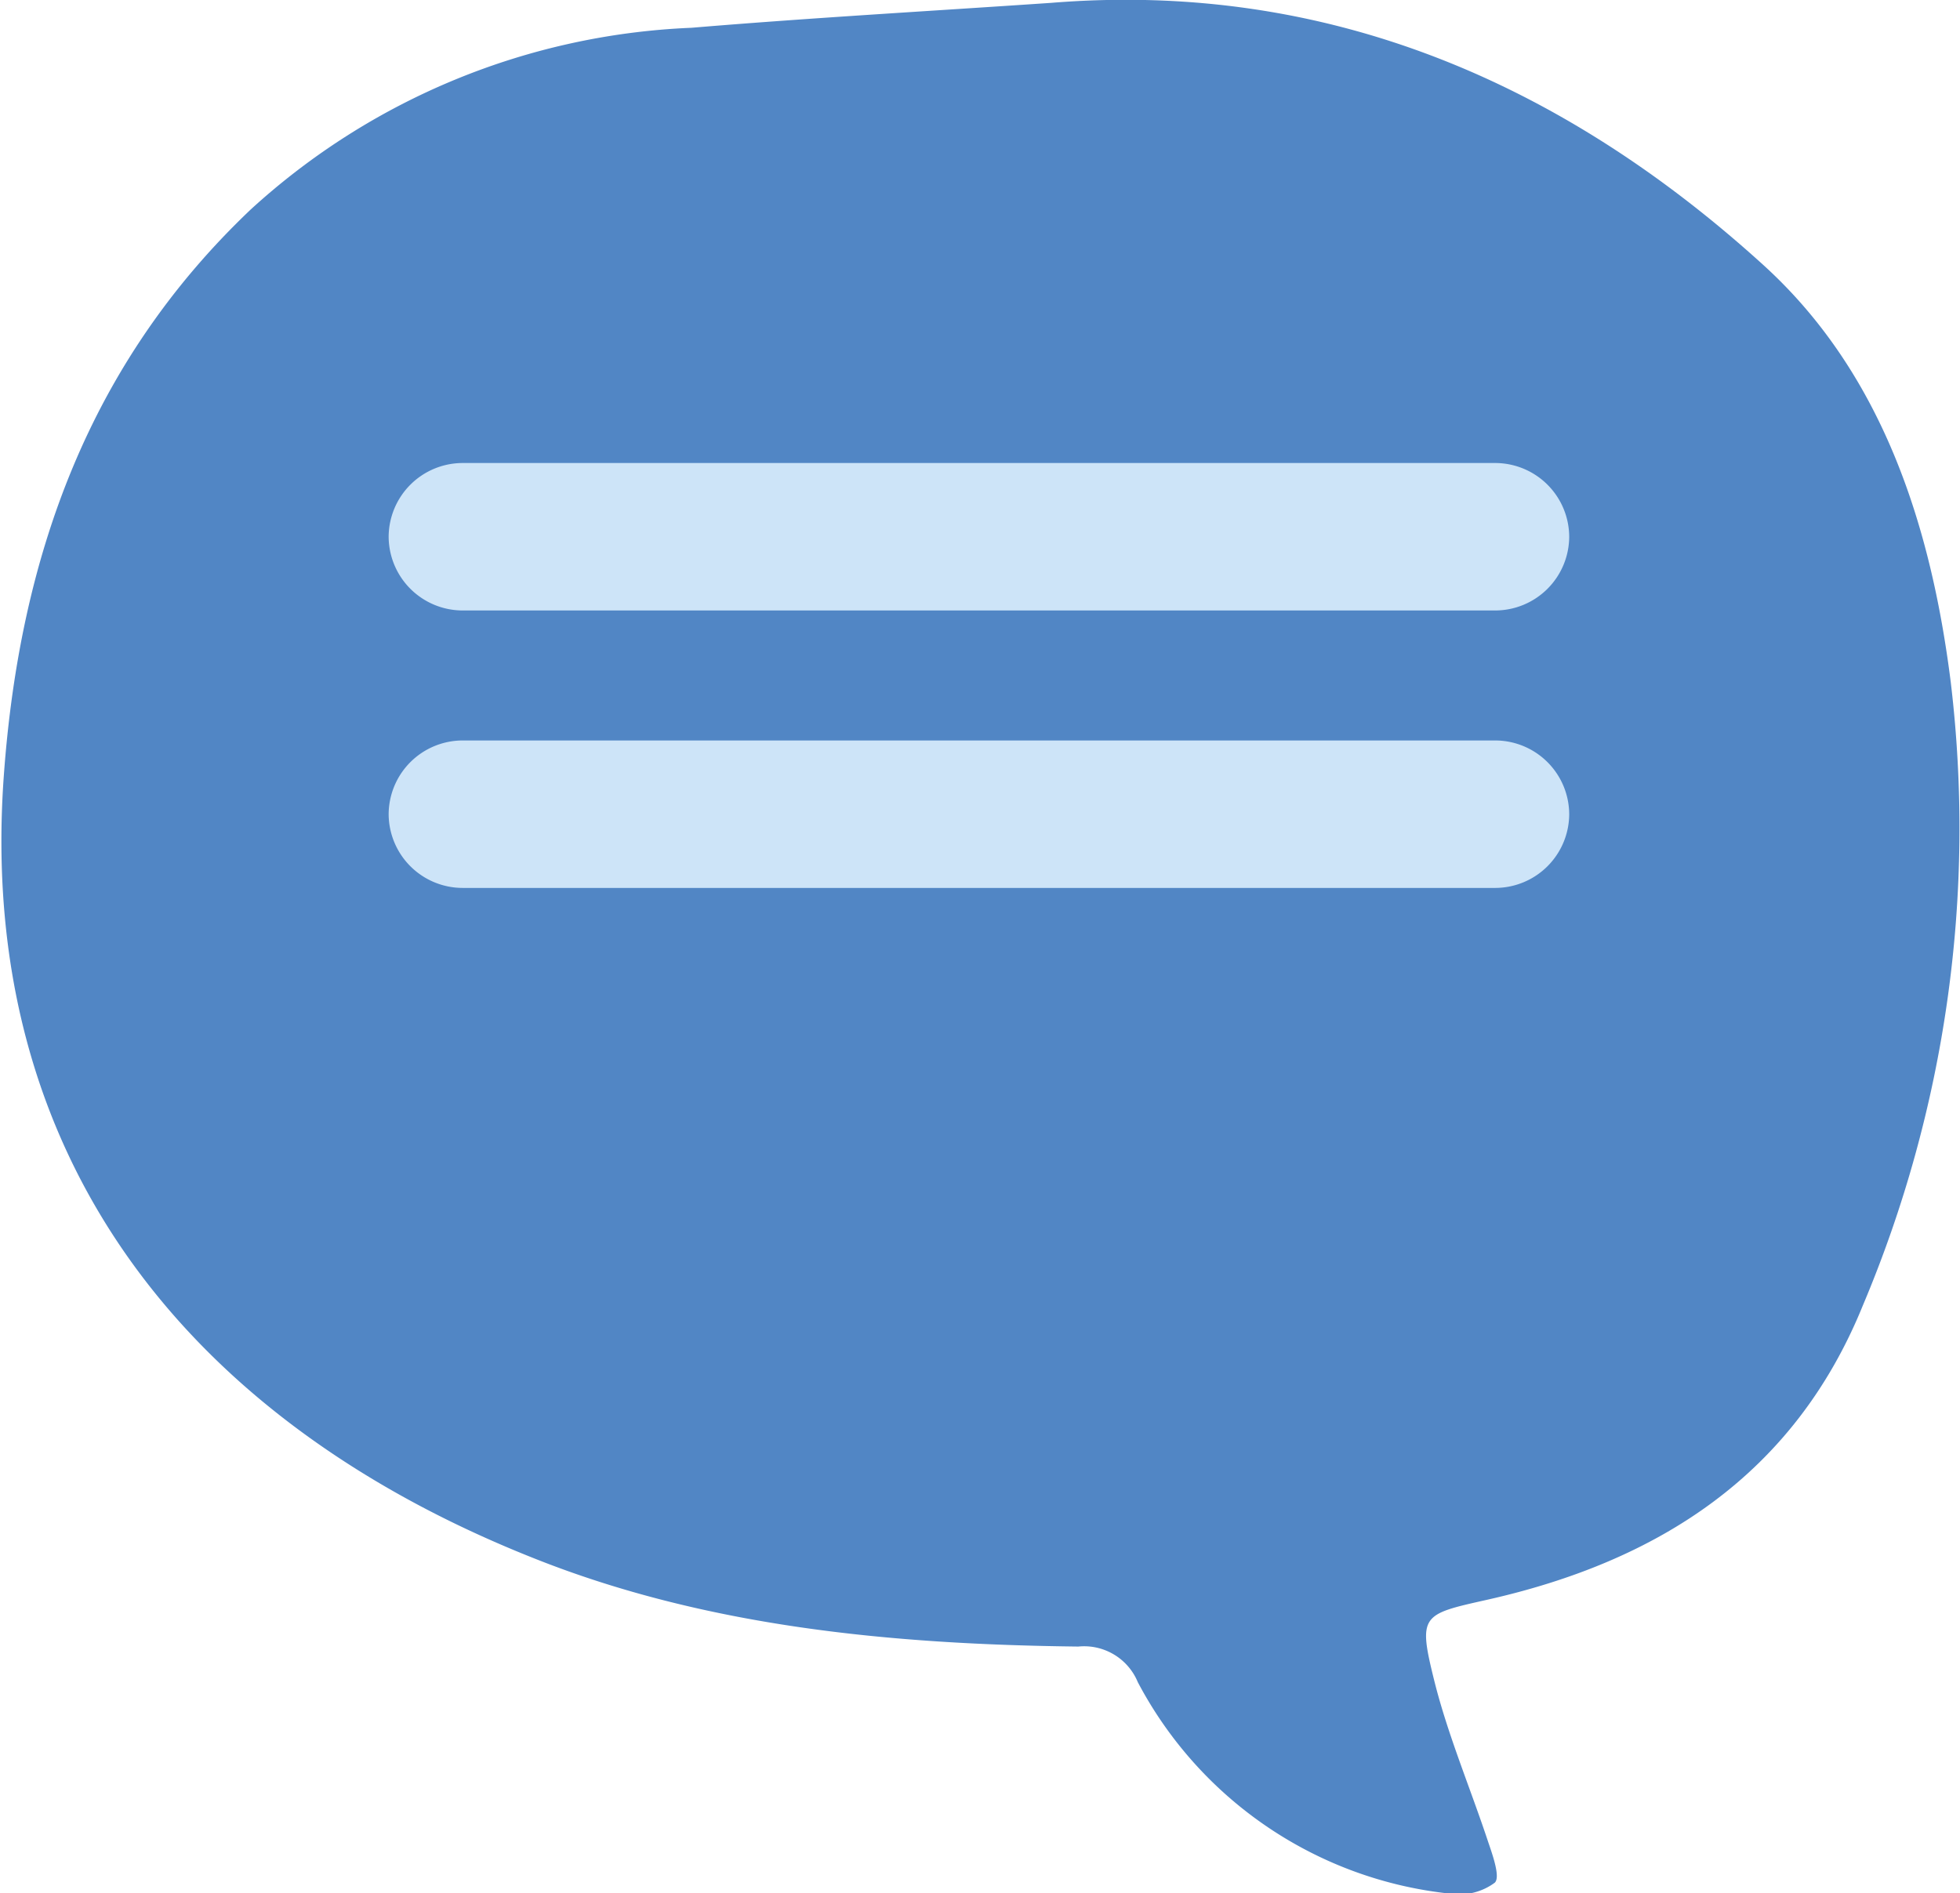
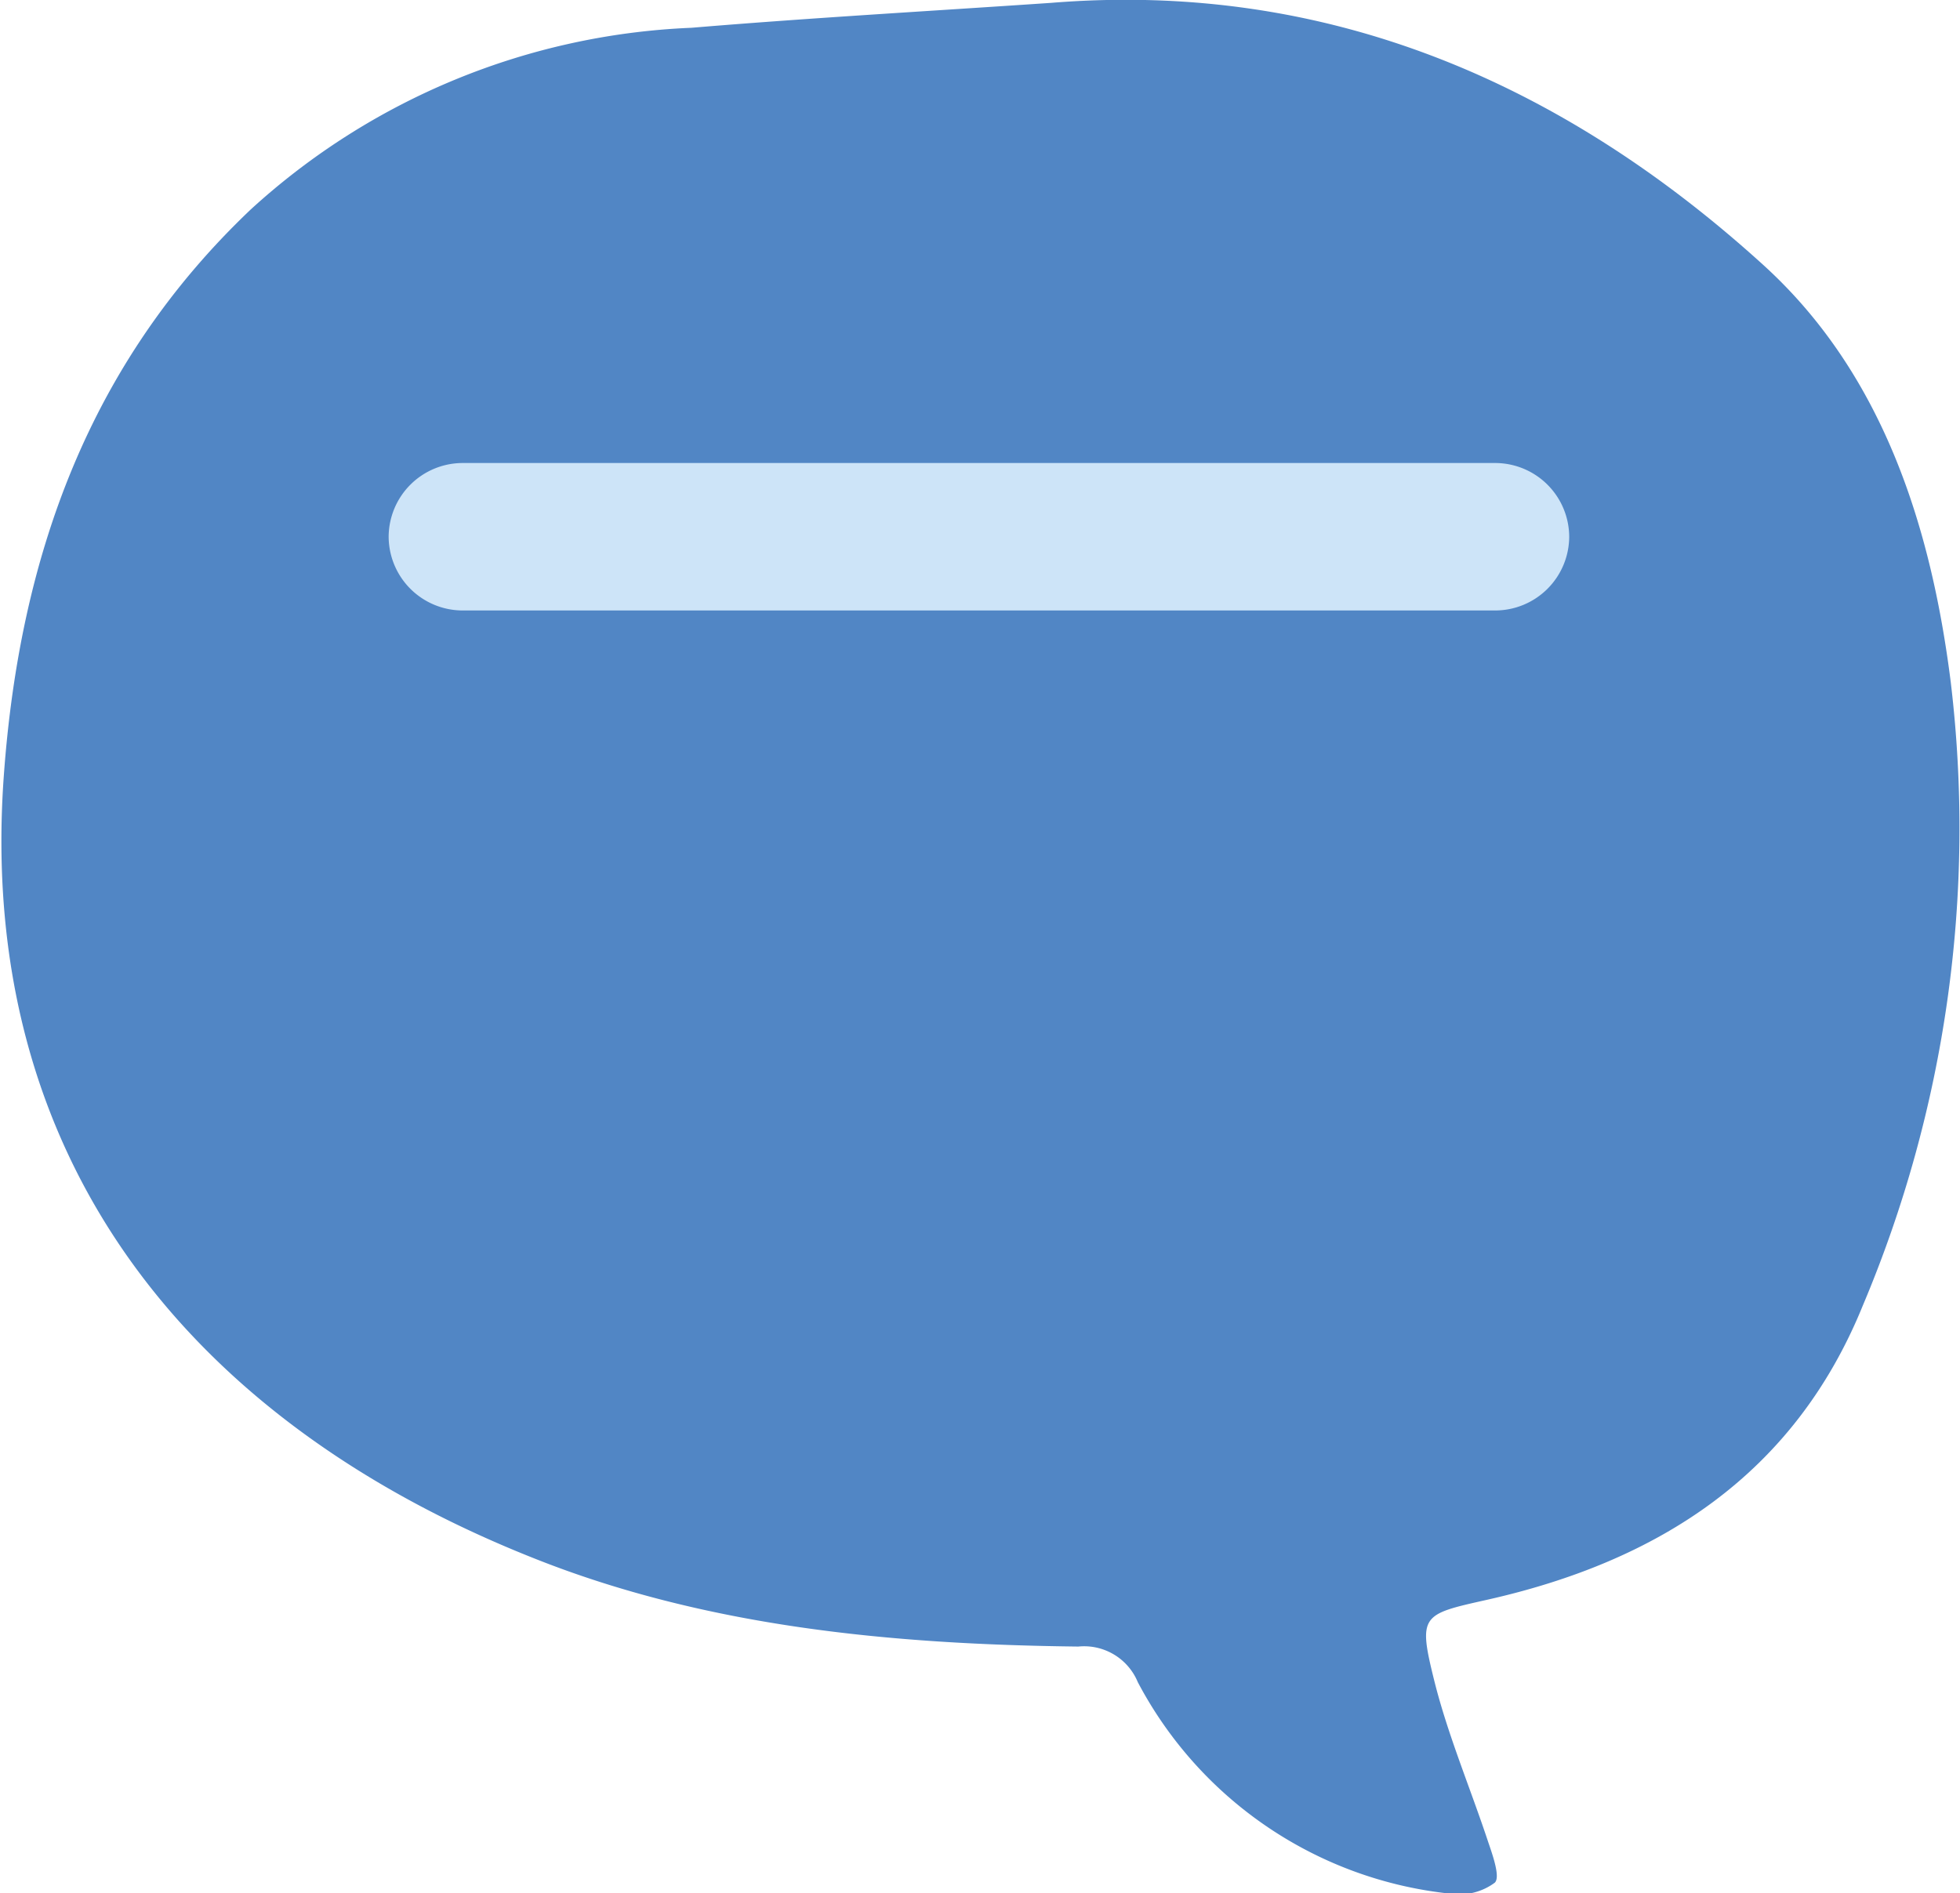
<svg xmlns="http://www.w3.org/2000/svg" id="Ebene_24" data-name="Ebene 24" viewBox="0 0 55.02 53.16">
  <defs>
    <style>.cls-1{fill:#5186c5;}.cls-2{fill:#cde4f8;}</style>
  </defs>
  <title>sprechblase_01</title>
  <path class="cls-1" d="M295.78,411.51c-.55-4.37-1.91-8.66-5.25-11.7-5.62-5.11-12.23-8-20-7.37-3.37.23-6.74.42-10.1.7a19.51,19.51,0,0,0-12.37,5.1c-4.54,4.31-6.48,9.73-6.93,15.86-.79,10.7,5.14,18.14,14.85,22,4.85,1.94,10.08,2.43,15.31,2.49a1.63,1.63,0,0,1,1.67,1,11.24,11.24,0,0,0,8.79,5.94,1.67,1.67,0,0,0,1.23-.31c.16-.15-.05-.75-.18-1.13-.5-1.51-1.13-3-1.51-4.51-.47-1.88-.37-1.89,1.46-2.3,4.82-1.08,8.63-3.51,10.56-8.26A34.46,34.46,0,0,0,295.78,411.51Z" transform="translate(-241.02 -392.36)" />
  <path class="cls-2" d="M283,409.5H254a2.08,2.08,0,0,1-2.07-2.07h0a2.08,2.08,0,0,1,2.07-2.07h29a2.08,2.08,0,0,1,2.07,2.07h0A2.08,2.08,0,0,1,283,409.5Z" transform="translate(-241.02 -392.36)" />
-   <path class="cls-2" d="M283,417.29H254a2.08,2.08,0,0,1-2.07-2.07h0a2.08,2.08,0,0,1,2.07-2.07h29a2.08,2.08,0,0,1,2.07,2.07h0A2.08,2.08,0,0,1,283,417.29Z" transform="translate(-241.02 -392.36)" />
</svg>